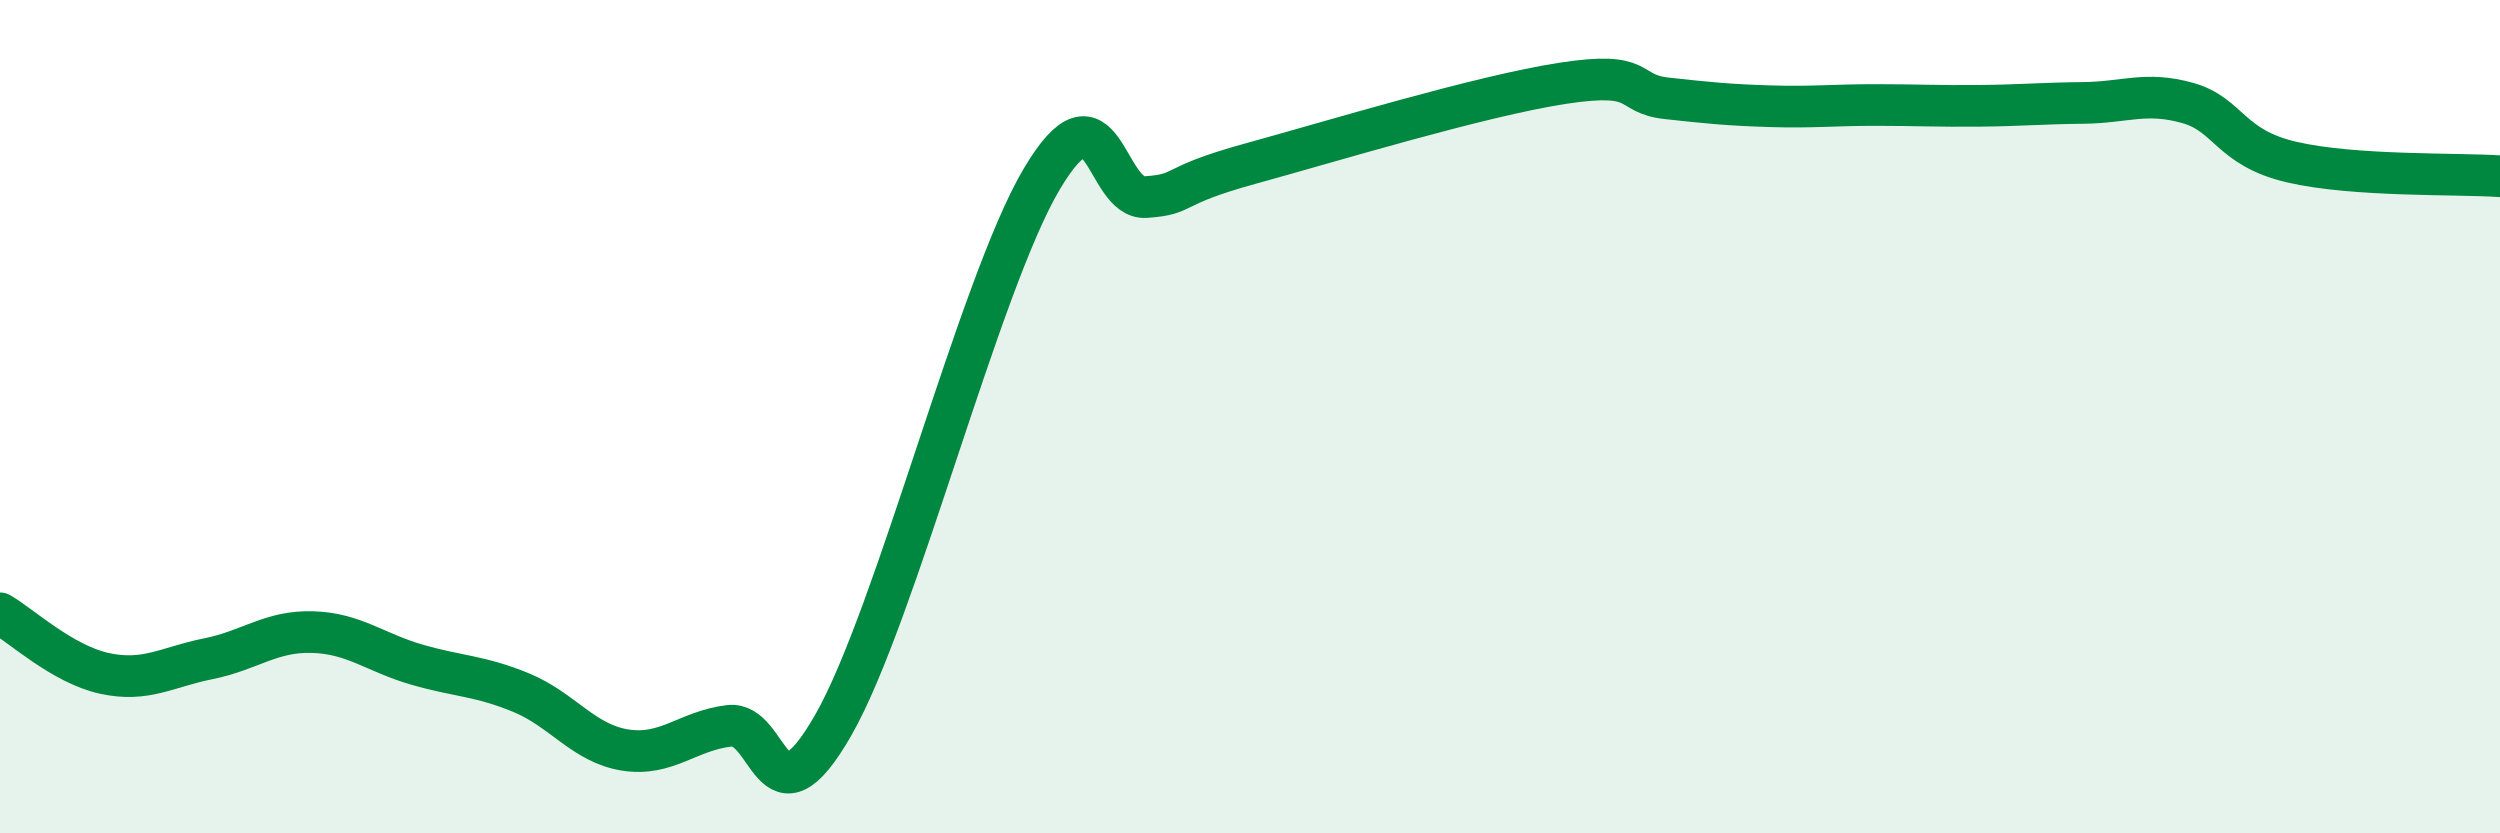
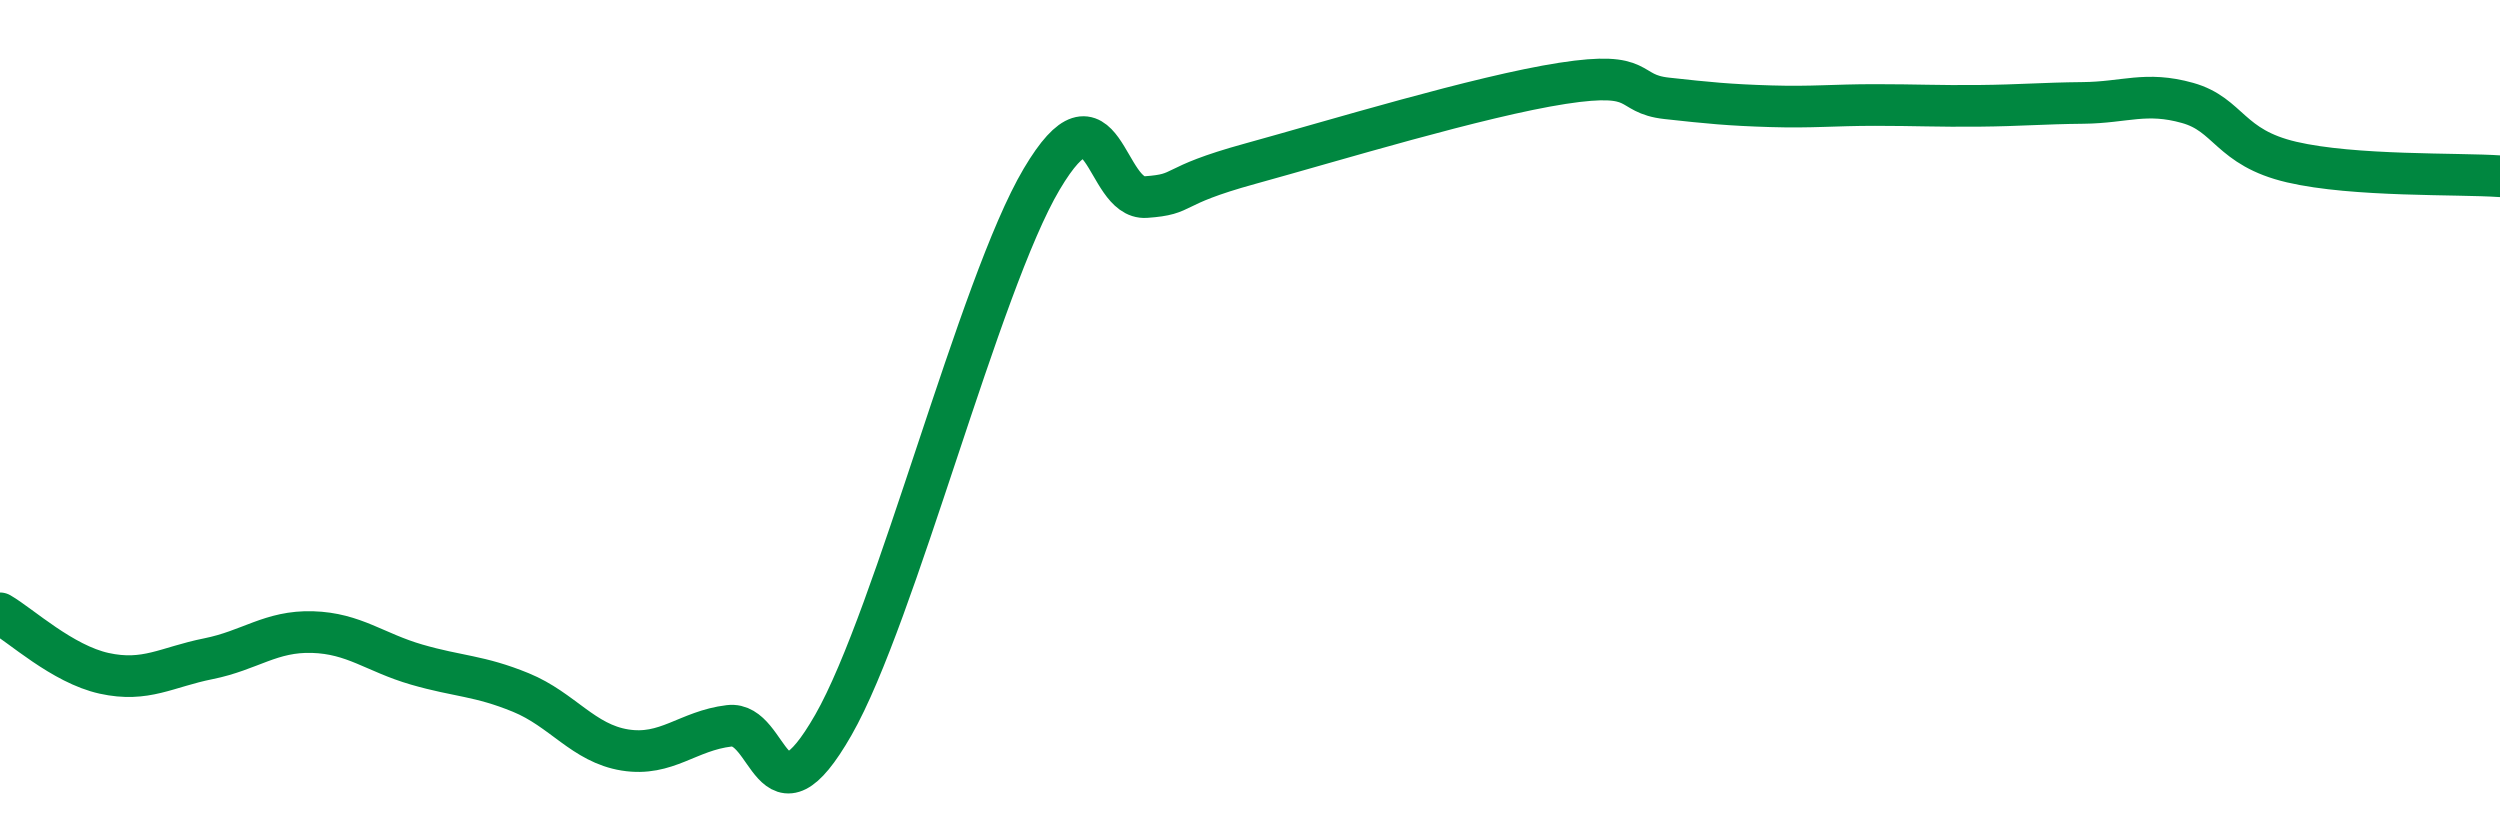
<svg xmlns="http://www.w3.org/2000/svg" width="60" height="20" viewBox="0 0 60 20">
-   <path d="M 0,14.72 C 0.5,15.01 1.5,15.94 2.5,16.16 C 3.5,16.38 4,16.01 5,15.81 C 6,15.61 6.5,15.14 7.5,15.17 C 8.5,15.2 9,15.66 10,15.95 C 11,16.24 11.5,16.21 12.5,16.62 C 13.5,17.03 14,17.84 15,18 C 16,18.16 16.5,17.54 17.5,17.42 C 18.5,17.3 18.5,20.02 20,17.4 C 21.5,14.78 23.5,6.83 25,4.3 C 26.5,1.77 26.5,4.8 27.5,4.73 C 28.5,4.66 28,4.48 30,3.93 C 32,3.38 35.5,2.31 37.5,2 C 39.5,1.69 39,2.25 40,2.36 C 41,2.47 41.5,2.52 42.5,2.55 C 43.5,2.58 44,2.52 45,2.52 C 46,2.52 46.5,2.55 47.5,2.54 C 48.5,2.53 49,2.48 50,2.47 C 51,2.46 51.5,2.19 52.5,2.47 C 53.5,2.75 53.5,3.54 55,3.89 C 56.5,4.24 59,4.16 60,4.23L60 20L0 20Z" fill="#008740" opacity="0.1" stroke-linecap="round" stroke-linejoin="round" />
  <path d="M 0,14.72 C 0.5,15.01 1.5,15.94 2.5,16.16 C 3.5,16.38 4,16.01 5,15.81 C 6,15.61 6.5,15.14 7.5,15.17 C 8.5,15.2 9,15.66 10,15.95 C 11,16.24 11.5,16.21 12.5,16.62 C 13.5,17.03 14,17.84 15,18 C 16,18.16 16.5,17.54 17.5,17.42 C 18.5,17.3 18.5,20.02 20,17.4 C 21.5,14.78 23.5,6.83 25,4.3 C 26.5,1.77 26.5,4.8 27.5,4.73 C 28.5,4.66 28,4.48 30,3.93 C 32,3.38 35.5,2.31 37.5,2 C 39.5,1.69 39,2.25 40,2.36 C 41,2.47 41.5,2.52 42.5,2.55 C 43.5,2.58 44,2.52 45,2.52 C 46,2.52 46.5,2.55 47.5,2.54 C 48.5,2.53 49,2.48 50,2.47 C 51,2.46 51.5,2.19 52.5,2.47 C 53.5,2.75 53.5,3.54 55,3.89 C 56.5,4.24 59,4.16 60,4.23" stroke="#008740" stroke-width="1" fill="none" stroke-linecap="round" stroke-linejoin="round" />
</svg>